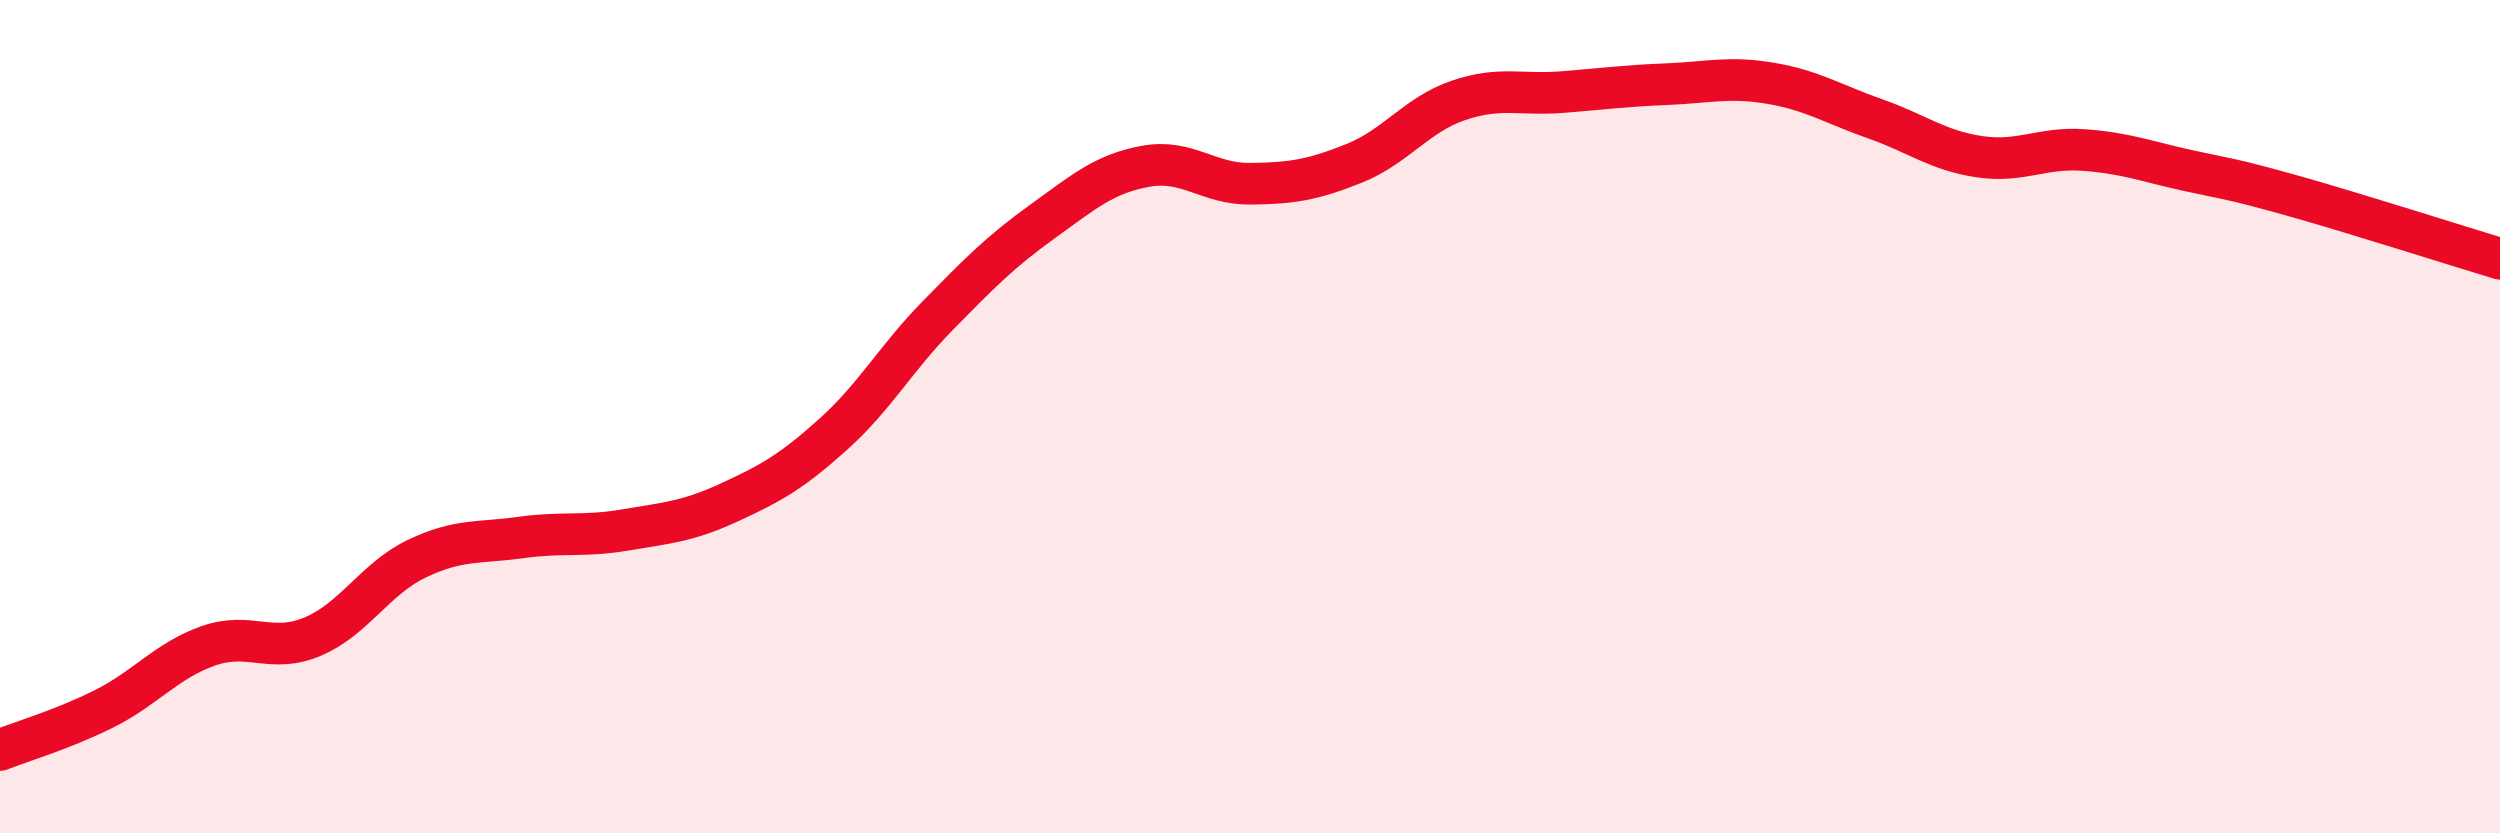
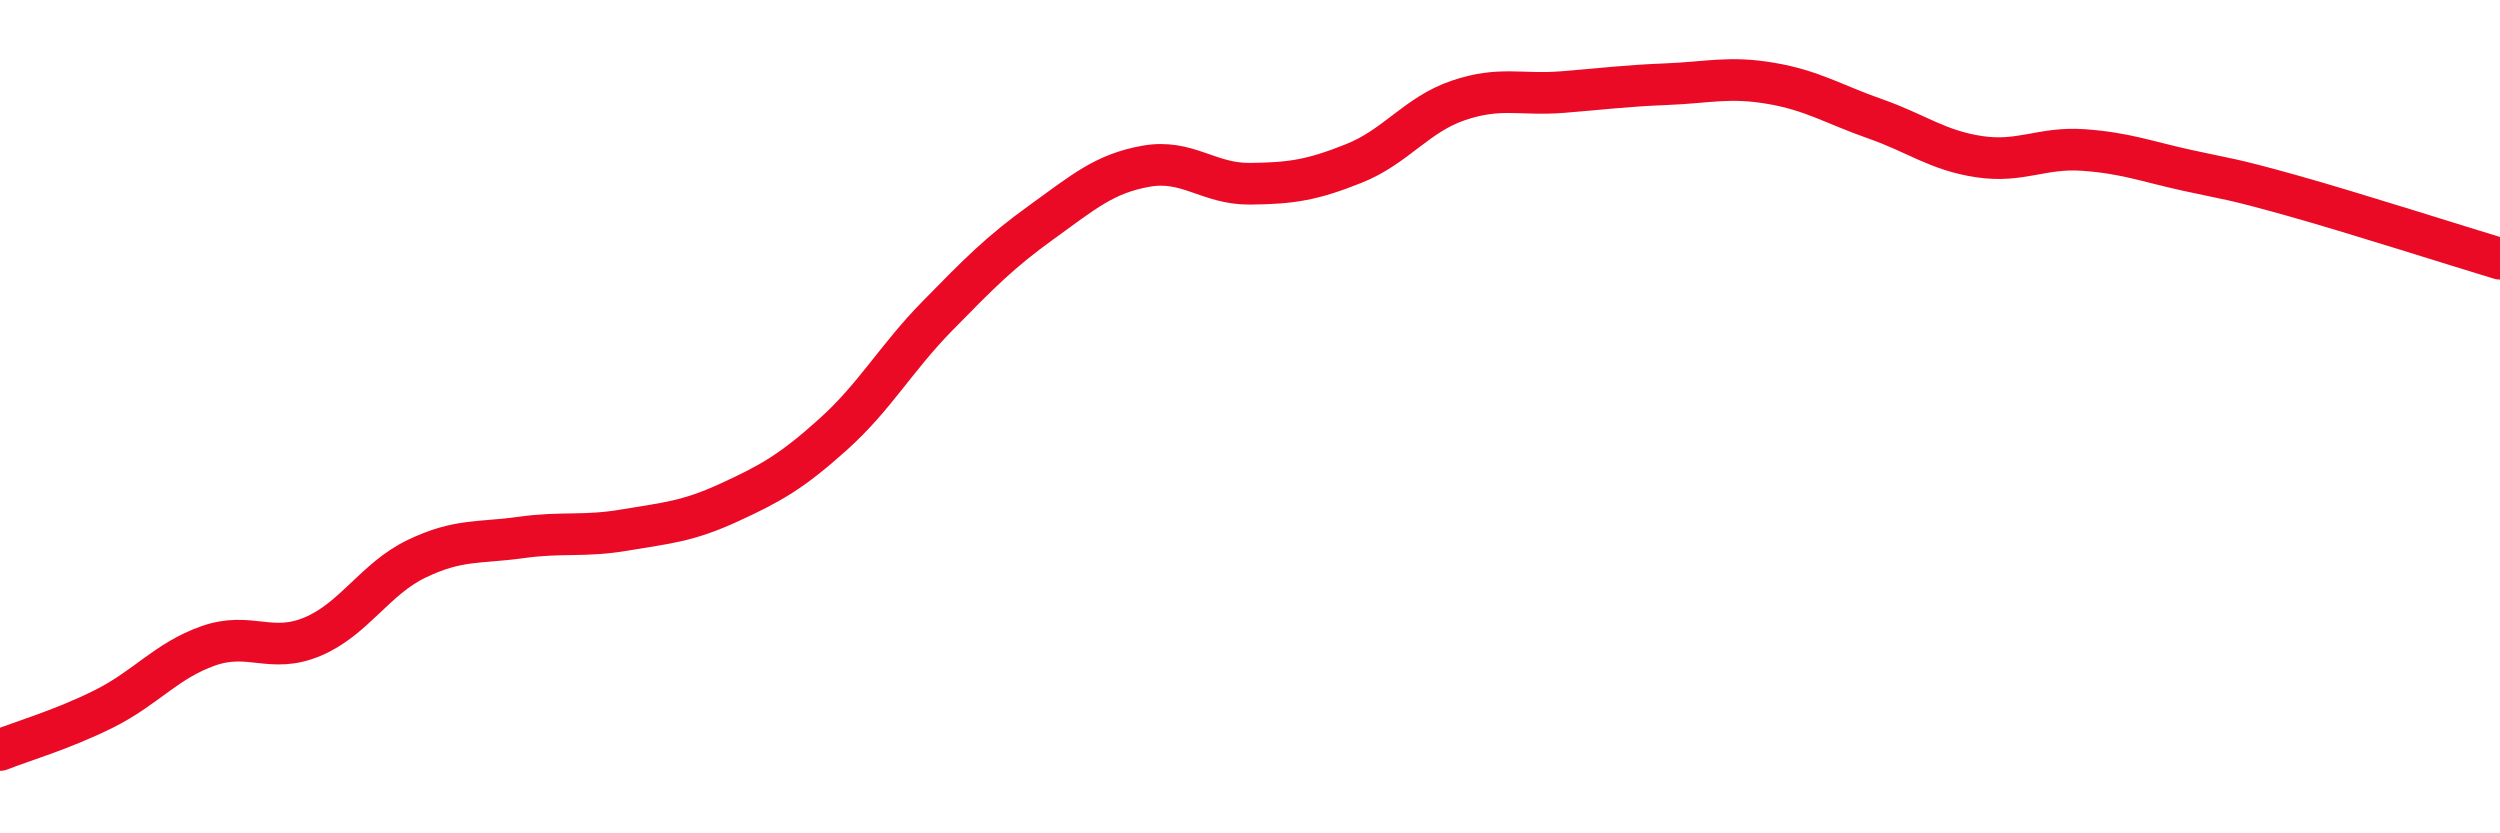
<svg xmlns="http://www.w3.org/2000/svg" width="60" height="20" viewBox="0 0 60 20">
-   <path d="M 0,18 C 0.5,17.8 1.5,17.51 2.5,17.01 C 3.5,16.51 4,15.85 5,15.5 C 6,15.15 6.5,15.7 7.5,15.28 C 8.5,14.86 9,13.89 10,13.41 C 11,12.93 11.5,13.04 12.5,12.9 C 13.5,12.76 14,12.89 15,12.72 C 16,12.55 16.5,12.52 17.5,12.06 C 18.5,11.6 19,11.32 20,10.42 C 21,9.52 21.5,8.6 22.5,7.58 C 23.5,6.56 24,6.05 25,5.33 C 26,4.61 26.5,4.17 27.5,3.99 C 28.5,3.81 29,4.42 30,4.41 C 31,4.4 31.5,4.32 32.5,3.92 C 33.5,3.52 34,2.75 35,2.41 C 36,2.07 36.5,2.29 37.5,2.21 C 38.5,2.13 39,2.06 40,2.02 C 41,1.98 41.5,1.83 42.5,2 C 43.5,2.17 44,2.5 45,2.85 C 46,3.2 46.5,3.61 47.5,3.76 C 48.5,3.91 49,3.53 50,3.6 C 51,3.67 51.5,3.87 52.5,4.09 C 53.5,4.31 53.5,4.27 55,4.69 C 56.5,5.11 59,5.91 60,6.21L60 20L0 20Z" fill="#EB0A25" opacity="0.1" stroke-linecap="round" stroke-linejoin="round" />
  <path d="M 0,18 C 0.5,17.8 1.5,17.51 2.5,17.01 C 3.5,16.51 4,15.85 5,15.5 C 6,15.15 6.5,15.7 7.5,15.28 C 8.5,14.86 9,13.89 10,13.41 C 11,12.93 11.5,13.04 12.5,12.9 C 13.5,12.76 14,12.89 15,12.72 C 16,12.55 16.5,12.52 17.5,12.06 C 18.5,11.6 19,11.32 20,10.42 C 21,9.52 21.5,8.6 22.5,7.58 C 23.5,6.56 24,6.05 25,5.33 C 26,4.61 26.5,4.17 27.5,3.99 C 28.5,3.81 29,4.42 30,4.41 C 31,4.4 31.5,4.32 32.5,3.92 C 33.5,3.52 34,2.75 35,2.41 C 36,2.07 36.5,2.29 37.5,2.21 C 38.5,2.13 39,2.06 40,2.02 C 41,1.98 41.5,1.83 42.5,2 C 43.5,2.17 44,2.5 45,2.85 C 46,3.2 46.5,3.61 47.5,3.76 C 48.5,3.91 49,3.53 50,3.6 C 51,3.67 51.5,3.87 52.5,4.09 C 53.5,4.31 53.5,4.27 55,4.69 C 56.5,5.11 59,5.91 60,6.21" stroke="#EB0A25" stroke-width="1" fill="none" stroke-linecap="round" stroke-linejoin="round" />
</svg>